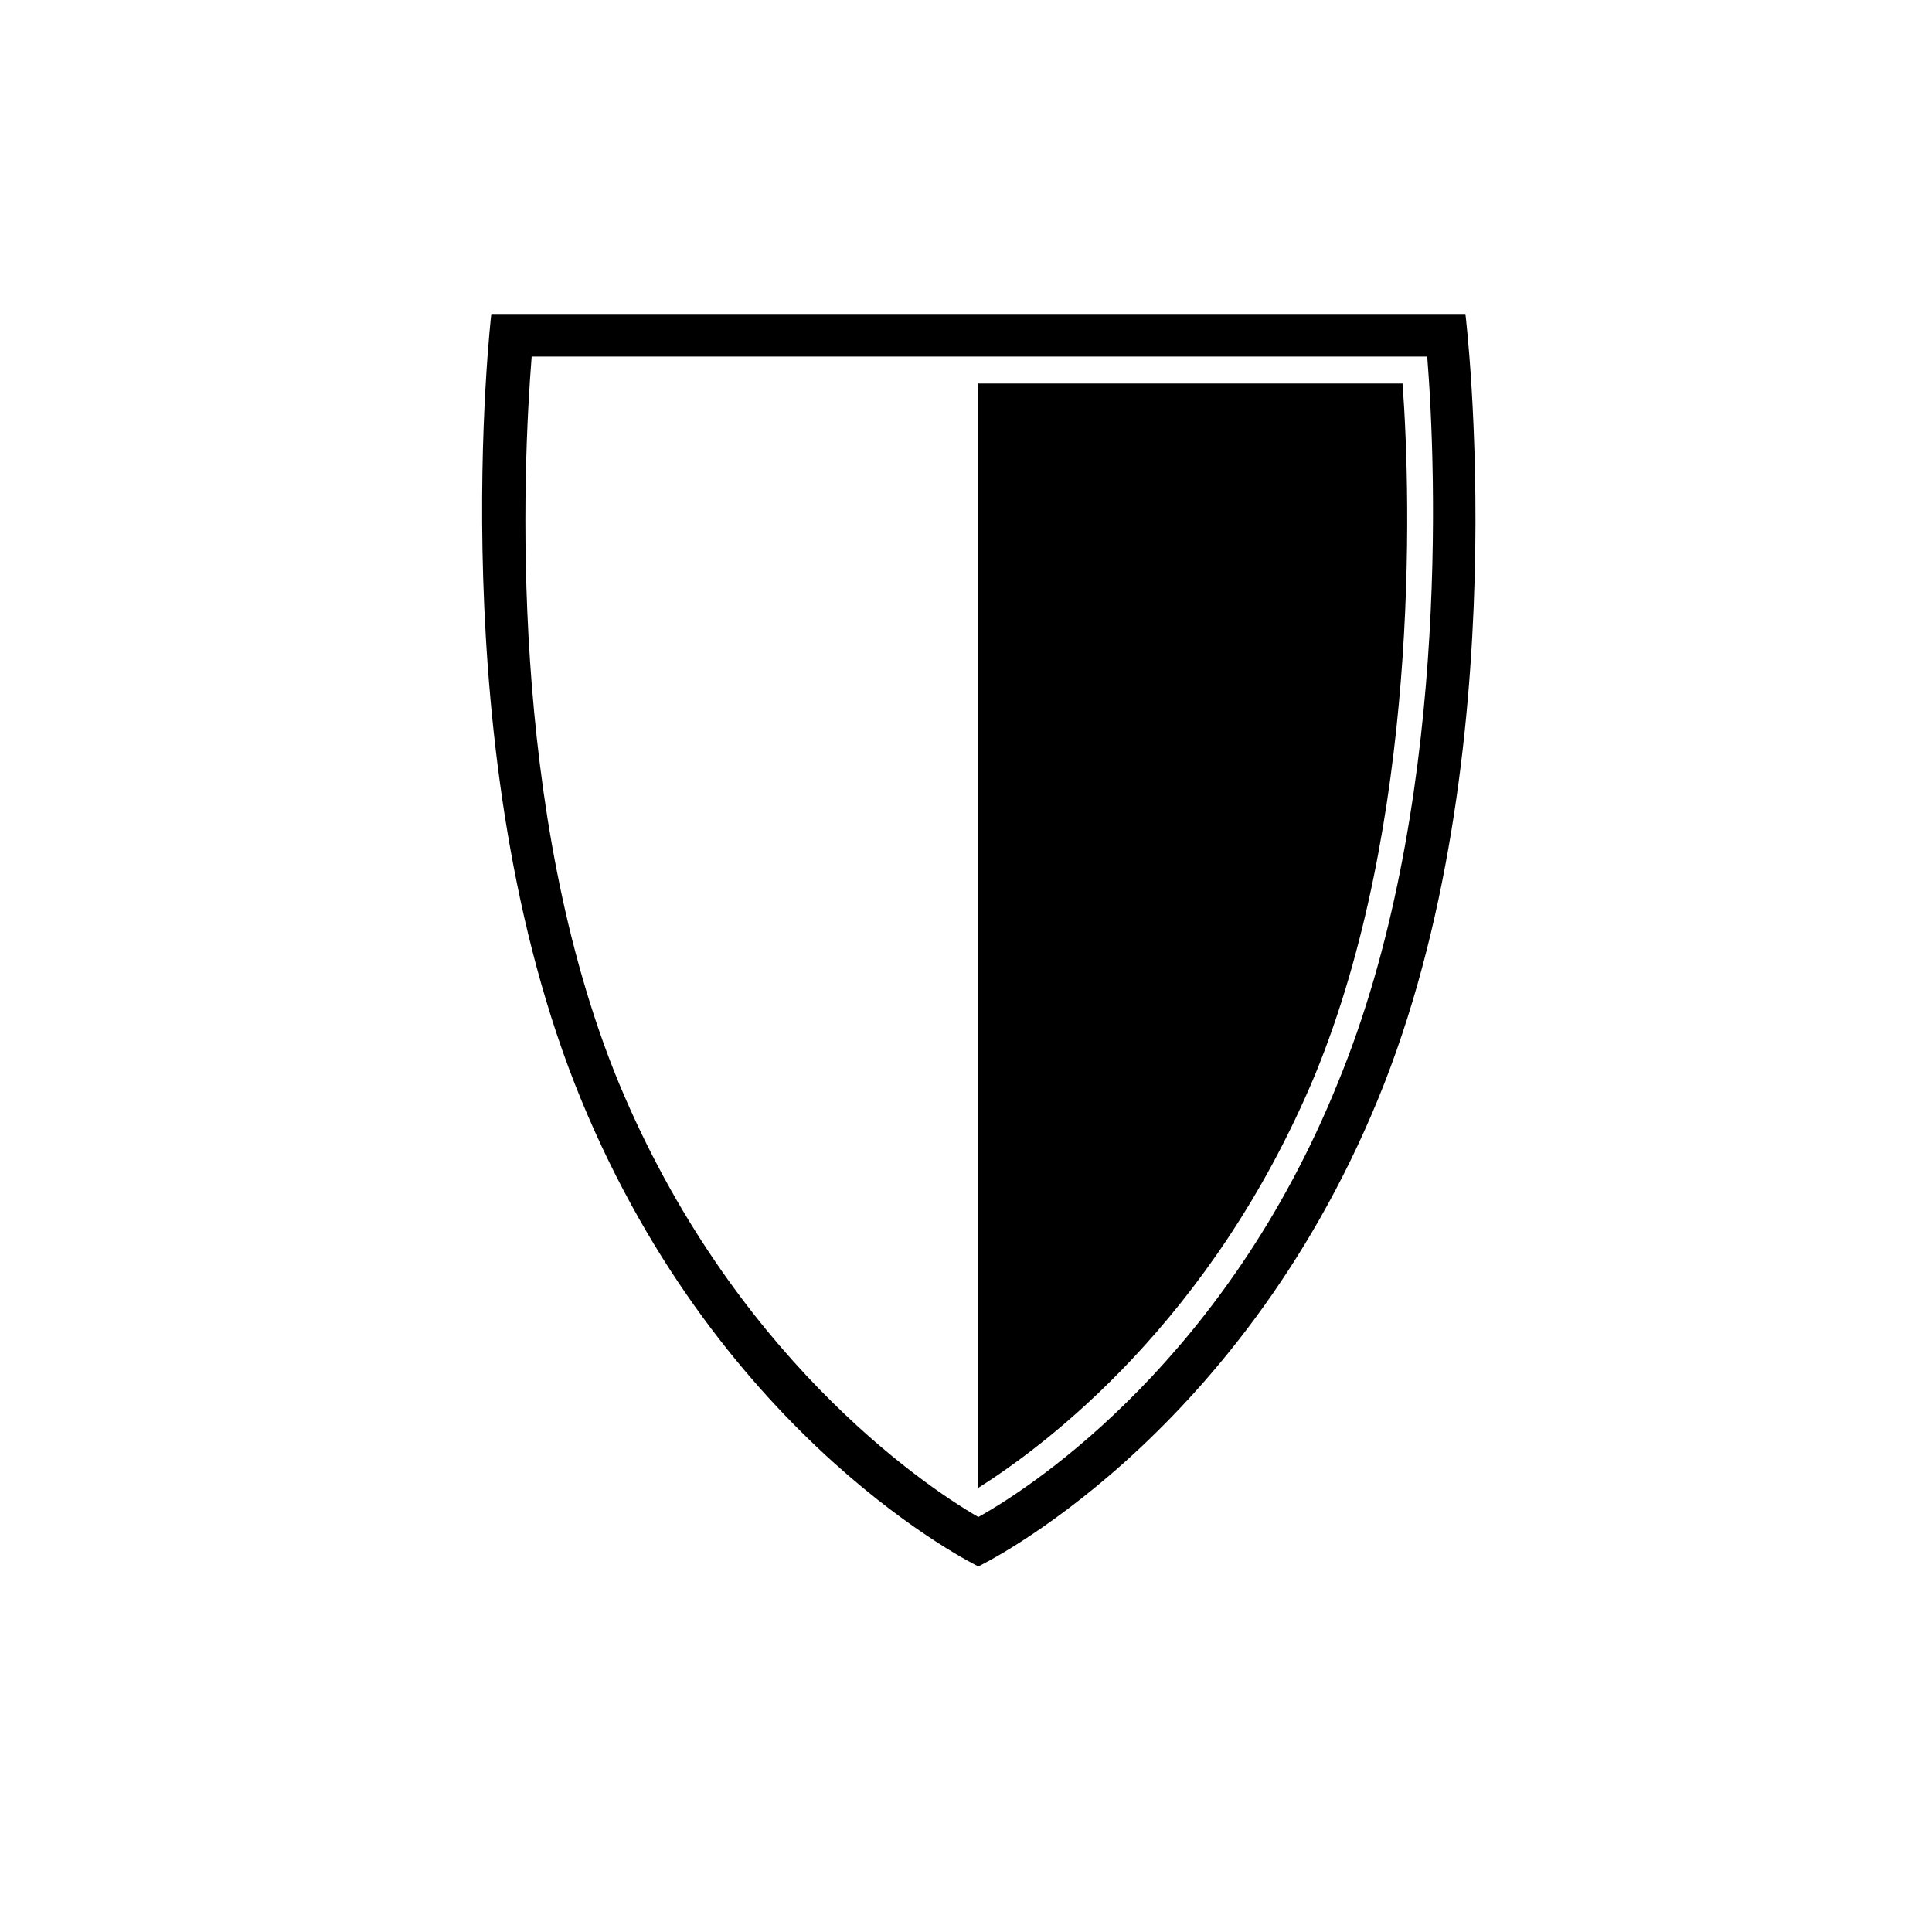
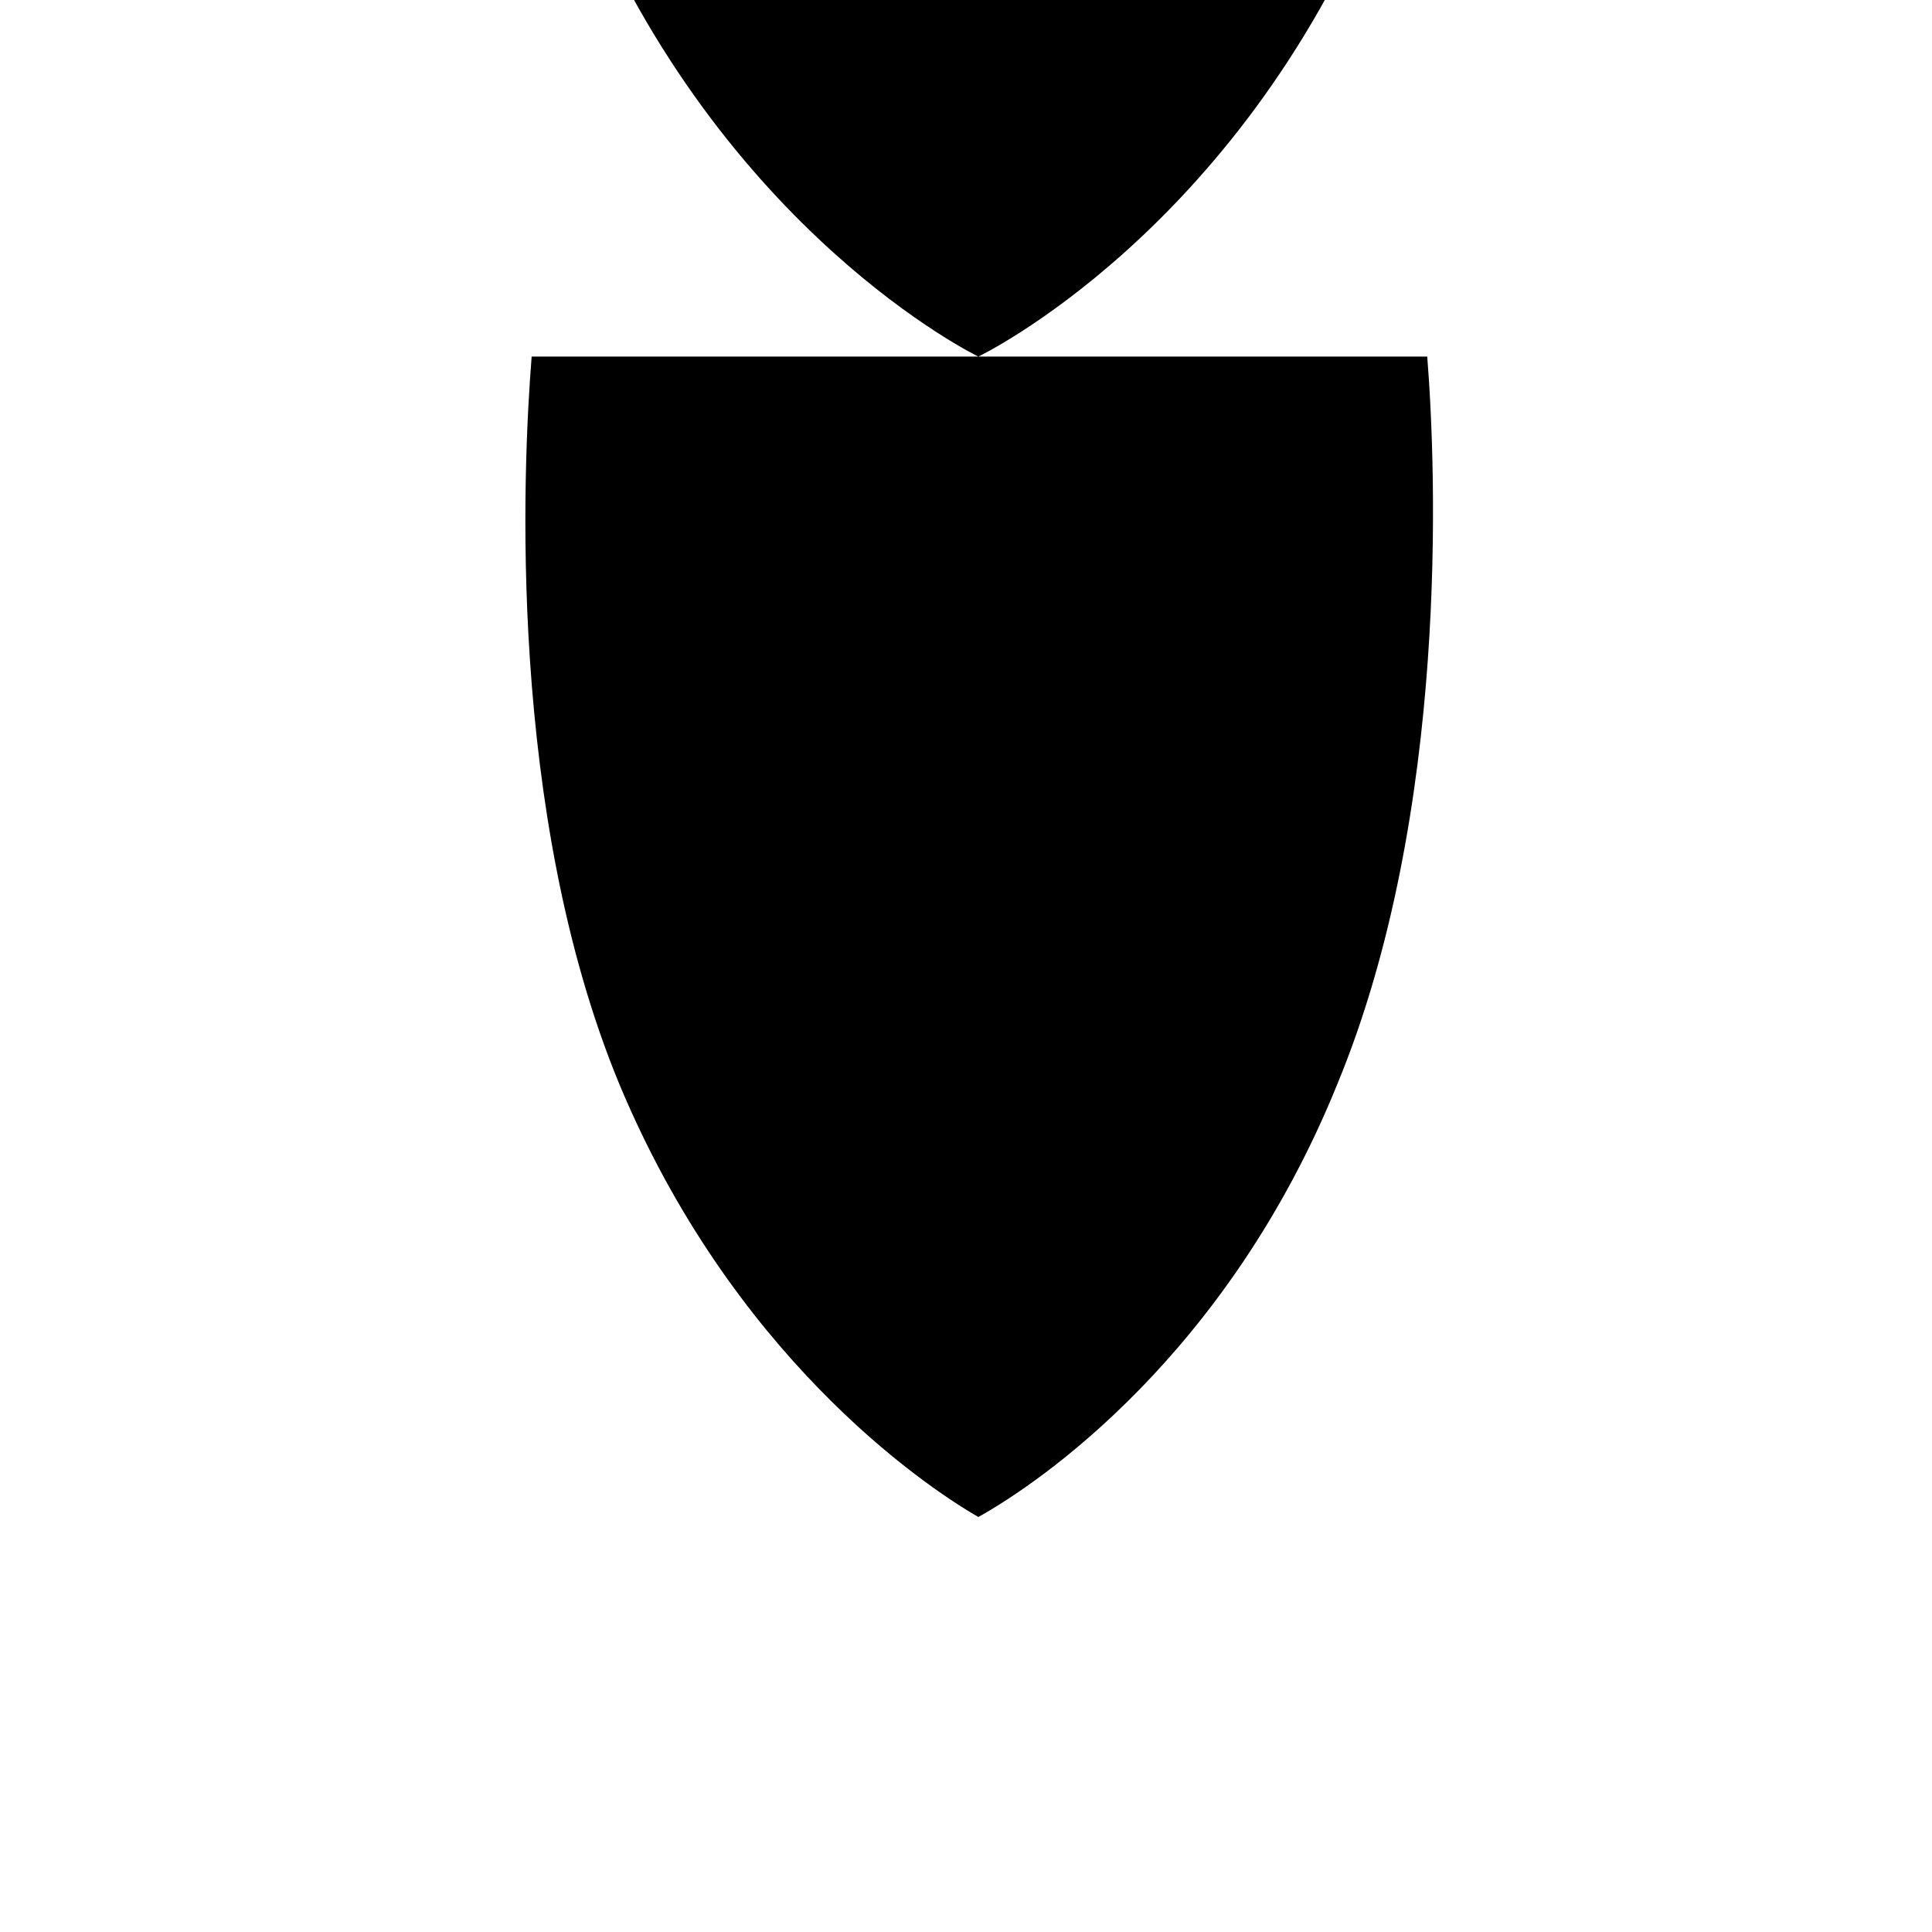
<svg xmlns="http://www.w3.org/2000/svg" fill="#000000" width="800px" height="800px" version="1.1" viewBox="144 144 512 512">
-   <path d="m403.27 238.5h118.96c2.379 29.742 5.949 120.75-23.793 192.72-29.145 71.973-79.109 105.88-95.172 114.8-15.465-8.922-65.43-43.422-95.172-114.8-29.742-71.973-25.578-162.98-23.199-192.72zm0 320.61s68.402-32.715 105.88-123.72c37.473-91.008 23.199-208.19 23.199-208.19h-258.15s-13.68 117.18 23.793 208.19c37.473 91.008 105.28 123.72 105.28 123.72zm89.223-130.27c27.363-66.621 25.578-151.08 23.199-183.2h-112.42v292.65c17.844-11.301 61.859-44.016 89.223-109.45z" />
+   <path d="m403.27 238.5h118.96c2.379 29.742 5.949 120.75-23.793 192.72-29.145 71.973-79.109 105.88-95.172 114.8-15.465-8.922-65.43-43.422-95.172-114.8-29.742-71.973-25.578-162.98-23.199-192.72zs68.402-32.715 105.88-123.72c37.473-91.008 23.199-208.19 23.199-208.19h-258.15s-13.68 117.18 23.793 208.19c37.473 91.008 105.28 123.72 105.28 123.72zm89.223-130.27c27.363-66.621 25.578-151.08 23.199-183.2h-112.42v292.65c17.844-11.301 61.859-44.016 89.223-109.45z" />
</svg>